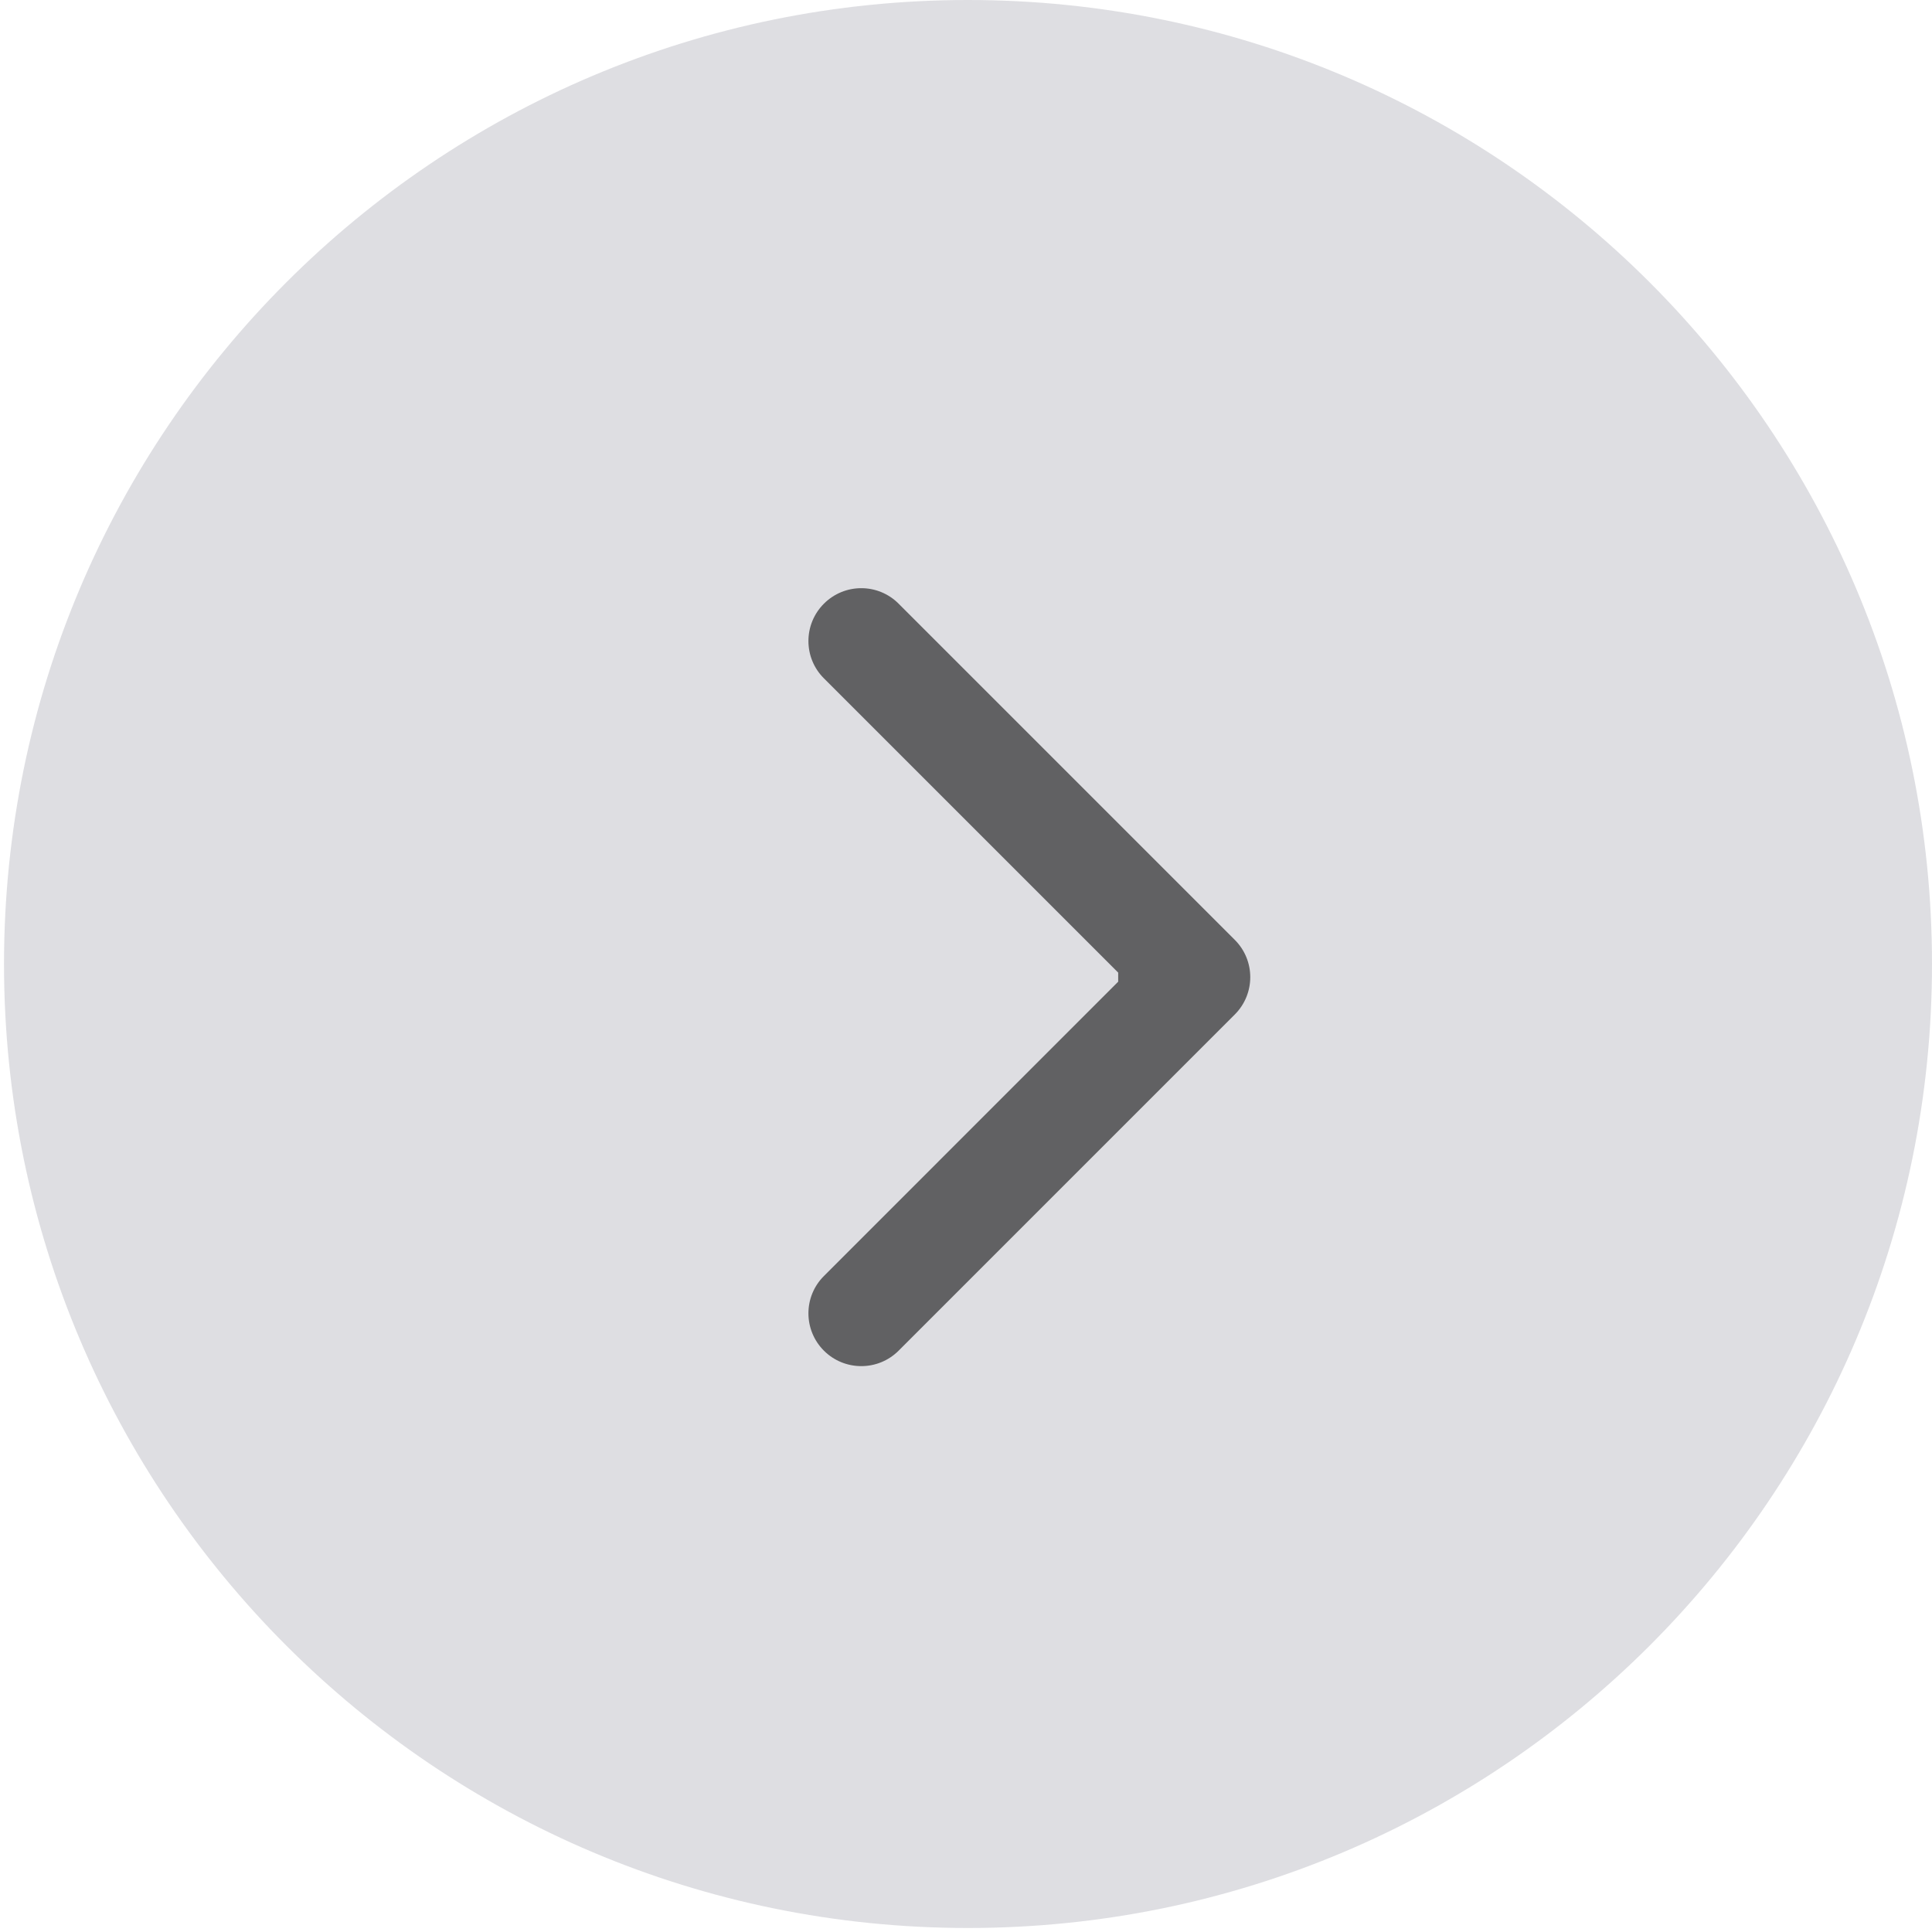
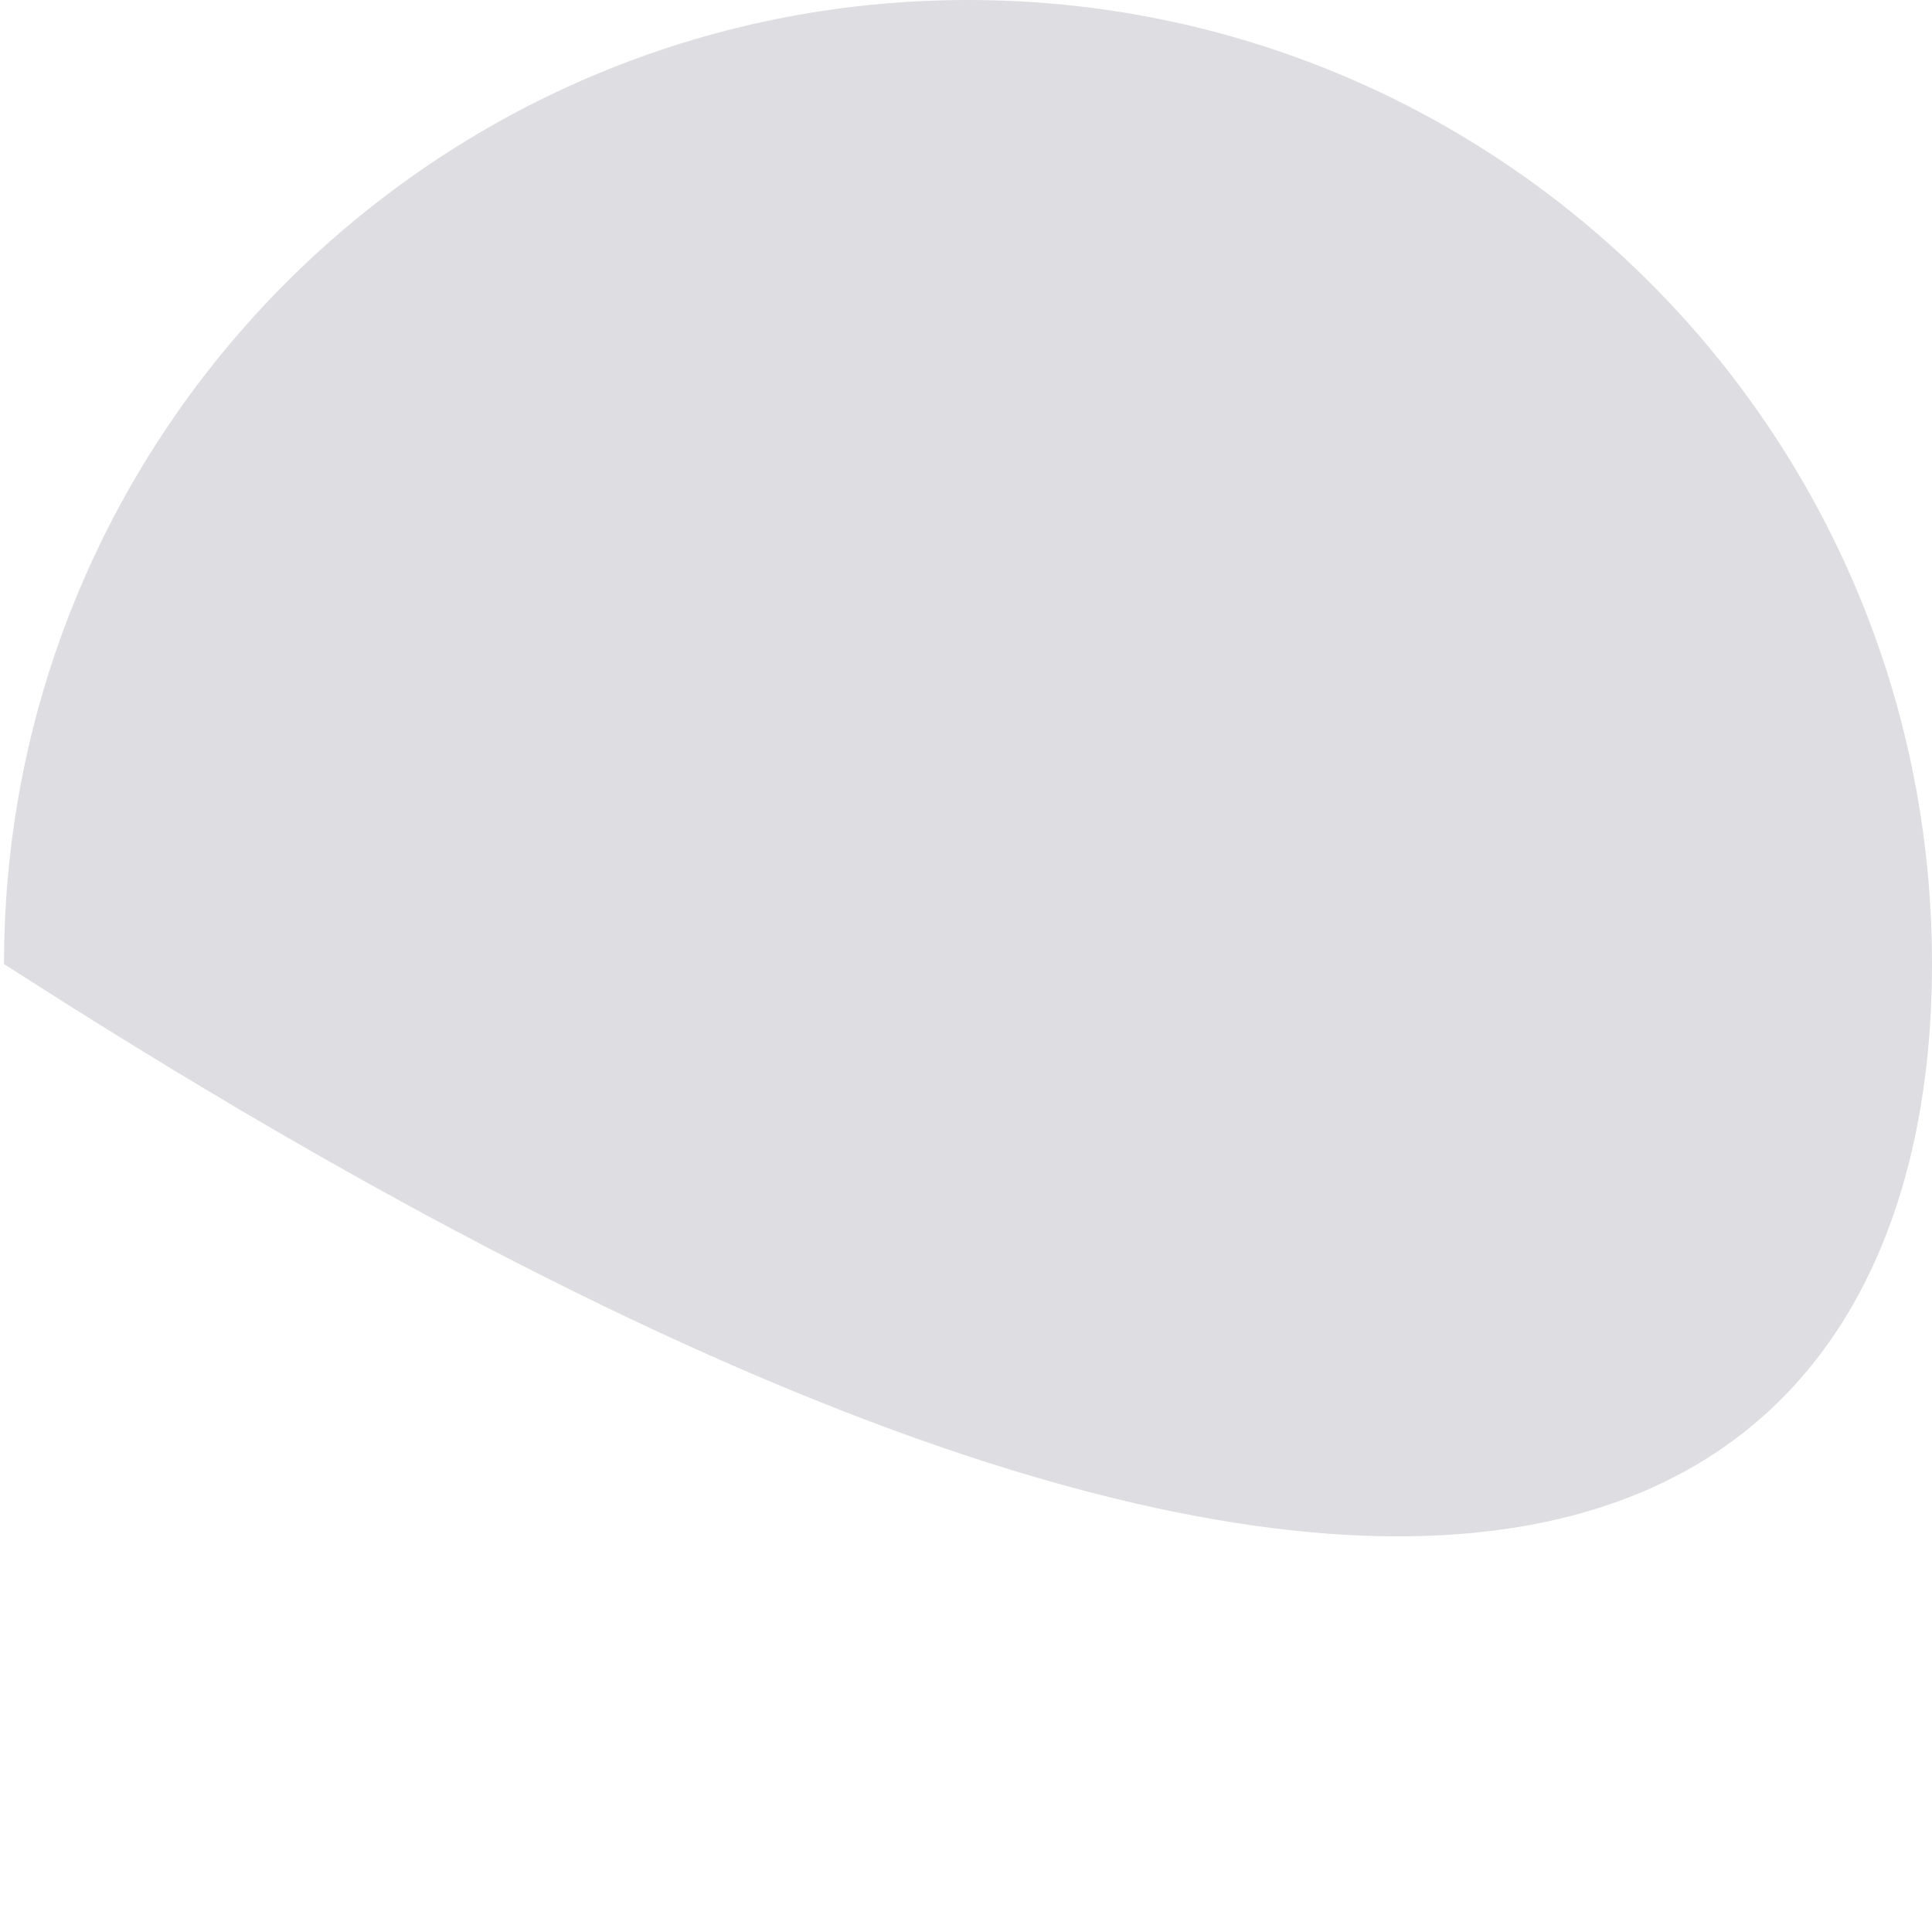
<svg xmlns="http://www.w3.org/2000/svg" width="26" height="26" viewBox="0 0 26 26" fill="none">
-   <path d="M0.054 12.973C0.054 20.138 5.862 25.946 13.027 25.946C20.192 25.946 26 20.138 26 12.973C26 5.808 20.192 0 13.027 0C5.862 0 0.054 5.808 0.054 12.973Z" fill="#DEDEE2" />
-   <path d="M16.617 12.648C16.895 12.925 16.895 13.375 16.617 13.653L12.093 18.177C11.816 18.454 11.366 18.454 11.088 18.177C10.81 17.899 10.81 17.449 11.088 17.172L15.109 13.15L11.088 9.129C10.81 8.852 10.81 8.402 11.088 8.124C11.366 7.846 11.816 7.846 12.093 8.124L16.617 12.648ZM15.048 12.44H16.114V13.861H15.048V12.44Z" fill="#616163" />
+   <path d="M0.054 12.973C20.192 25.946 26 20.138 26 12.973C26 5.808 20.192 0 13.027 0C5.862 0 0.054 5.808 0.054 12.973Z" fill="#DEDEE2" />
</svg>